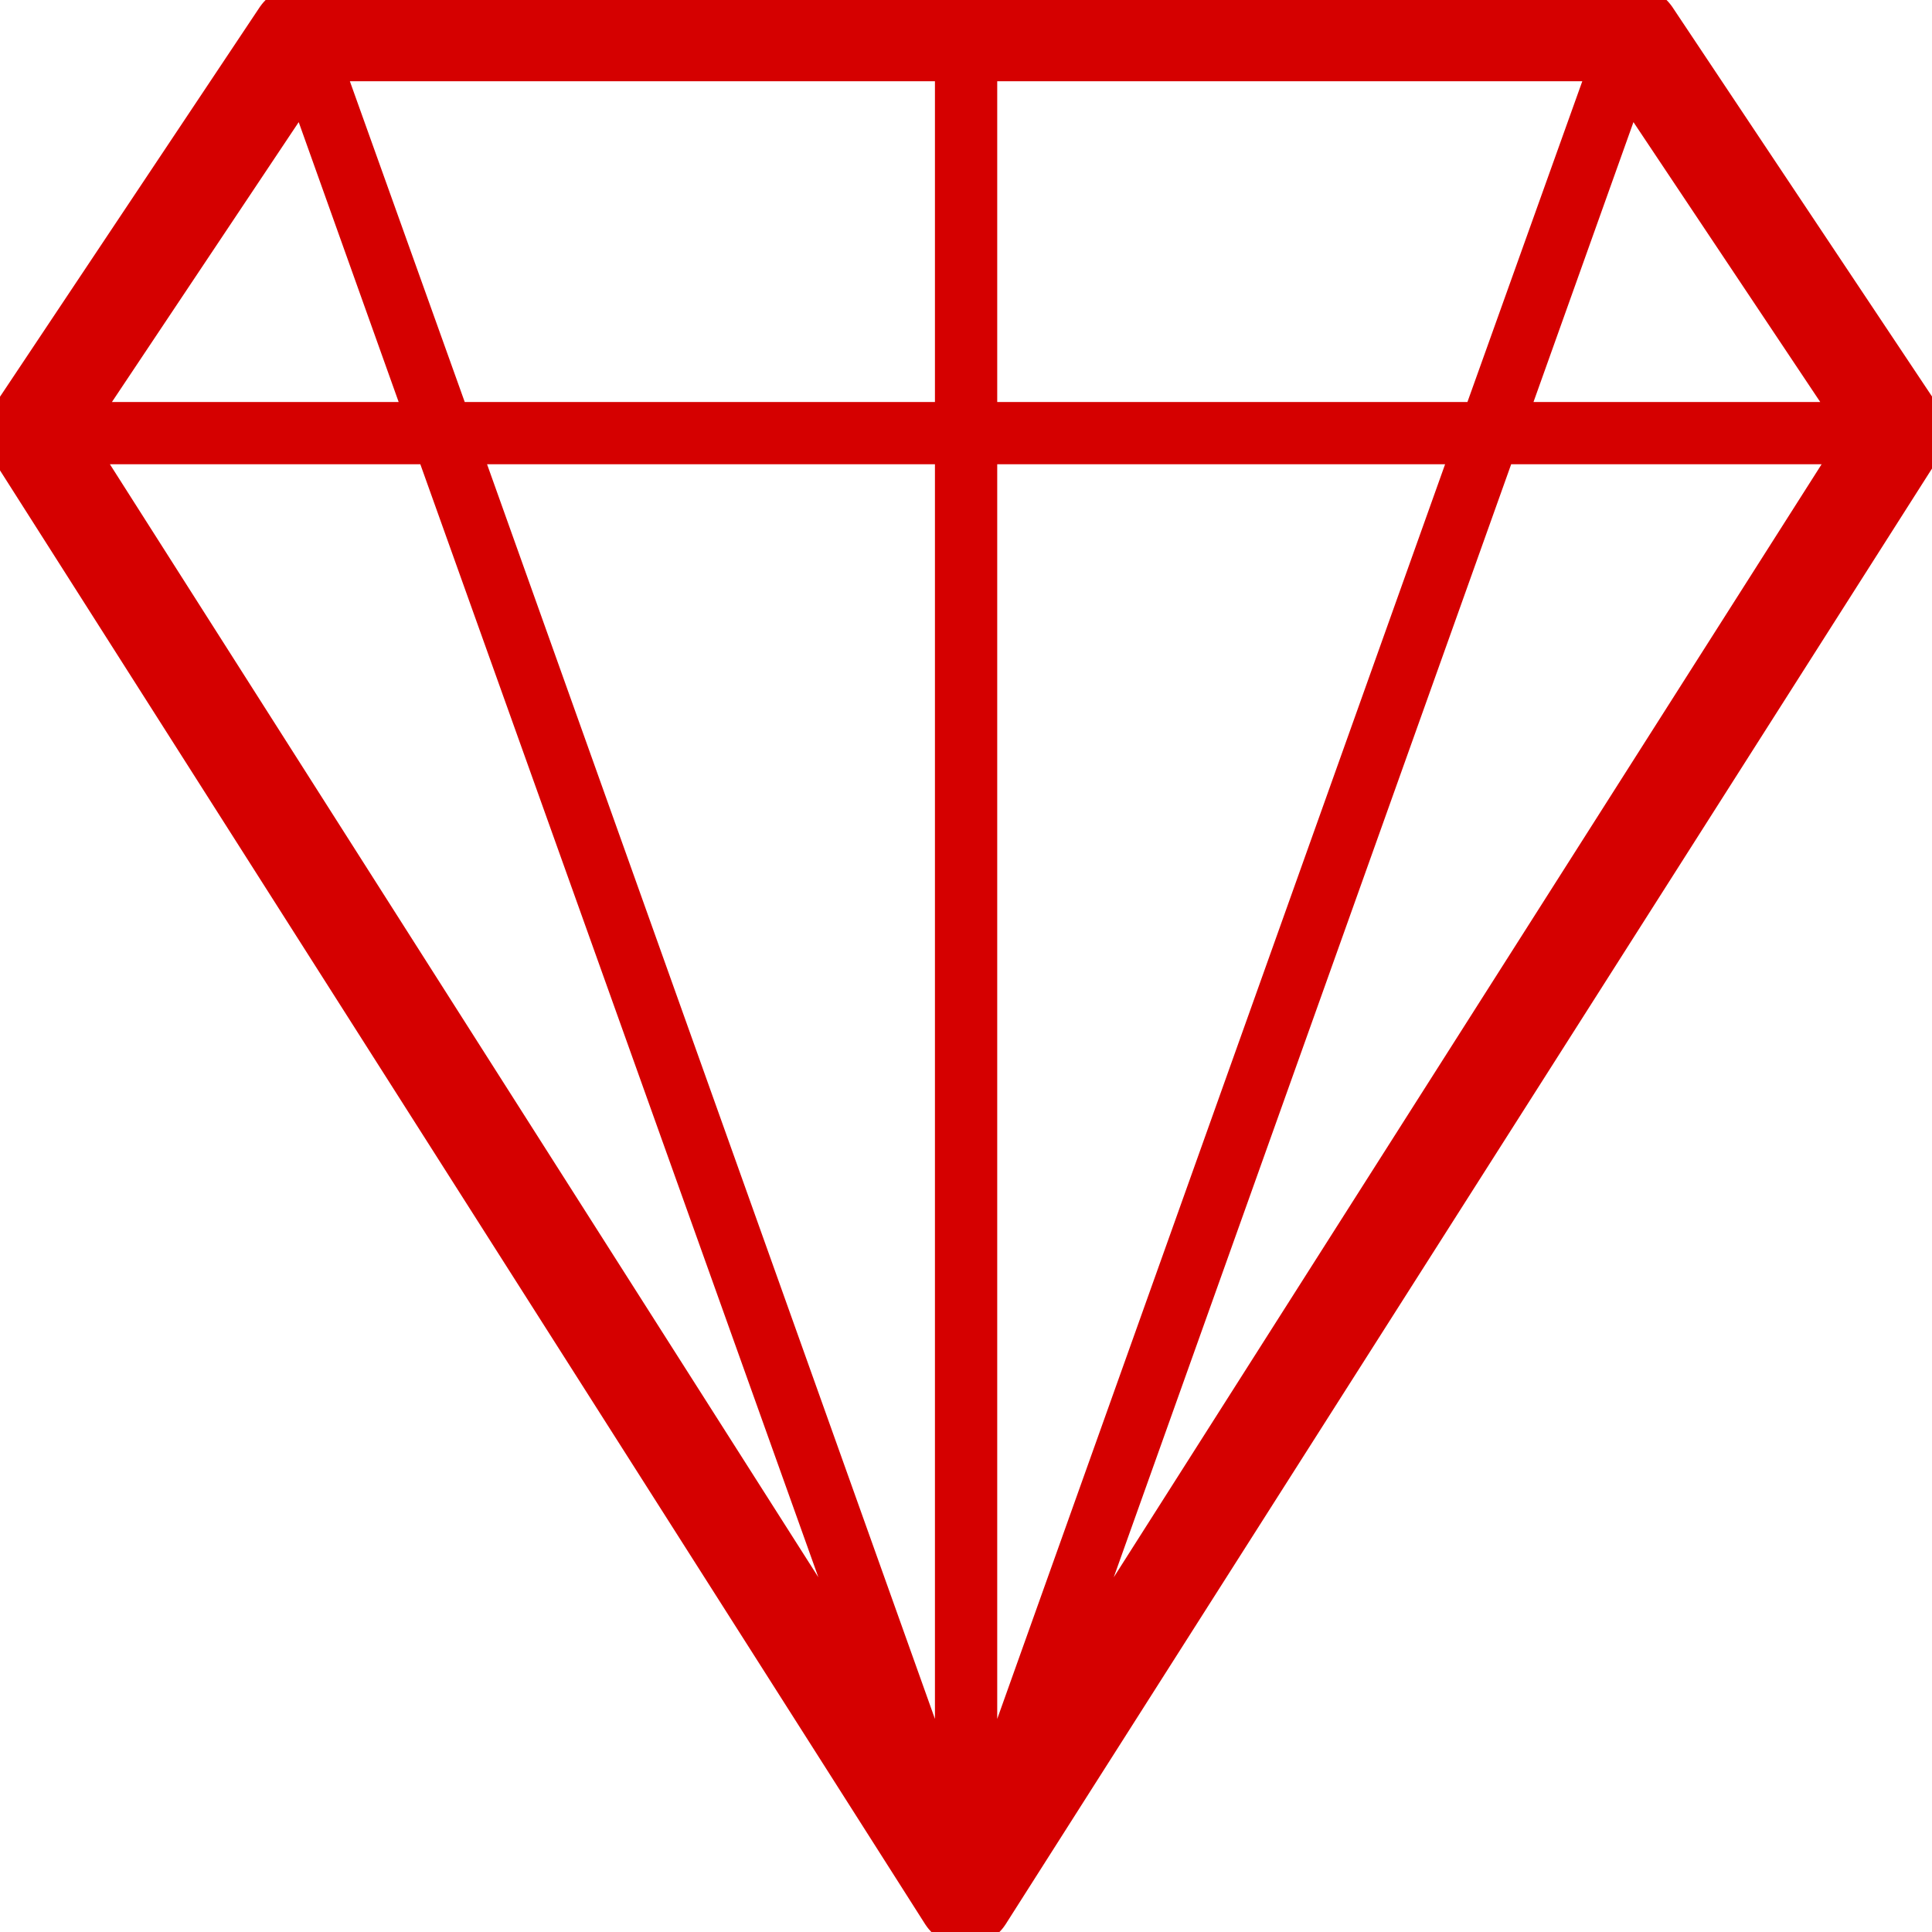
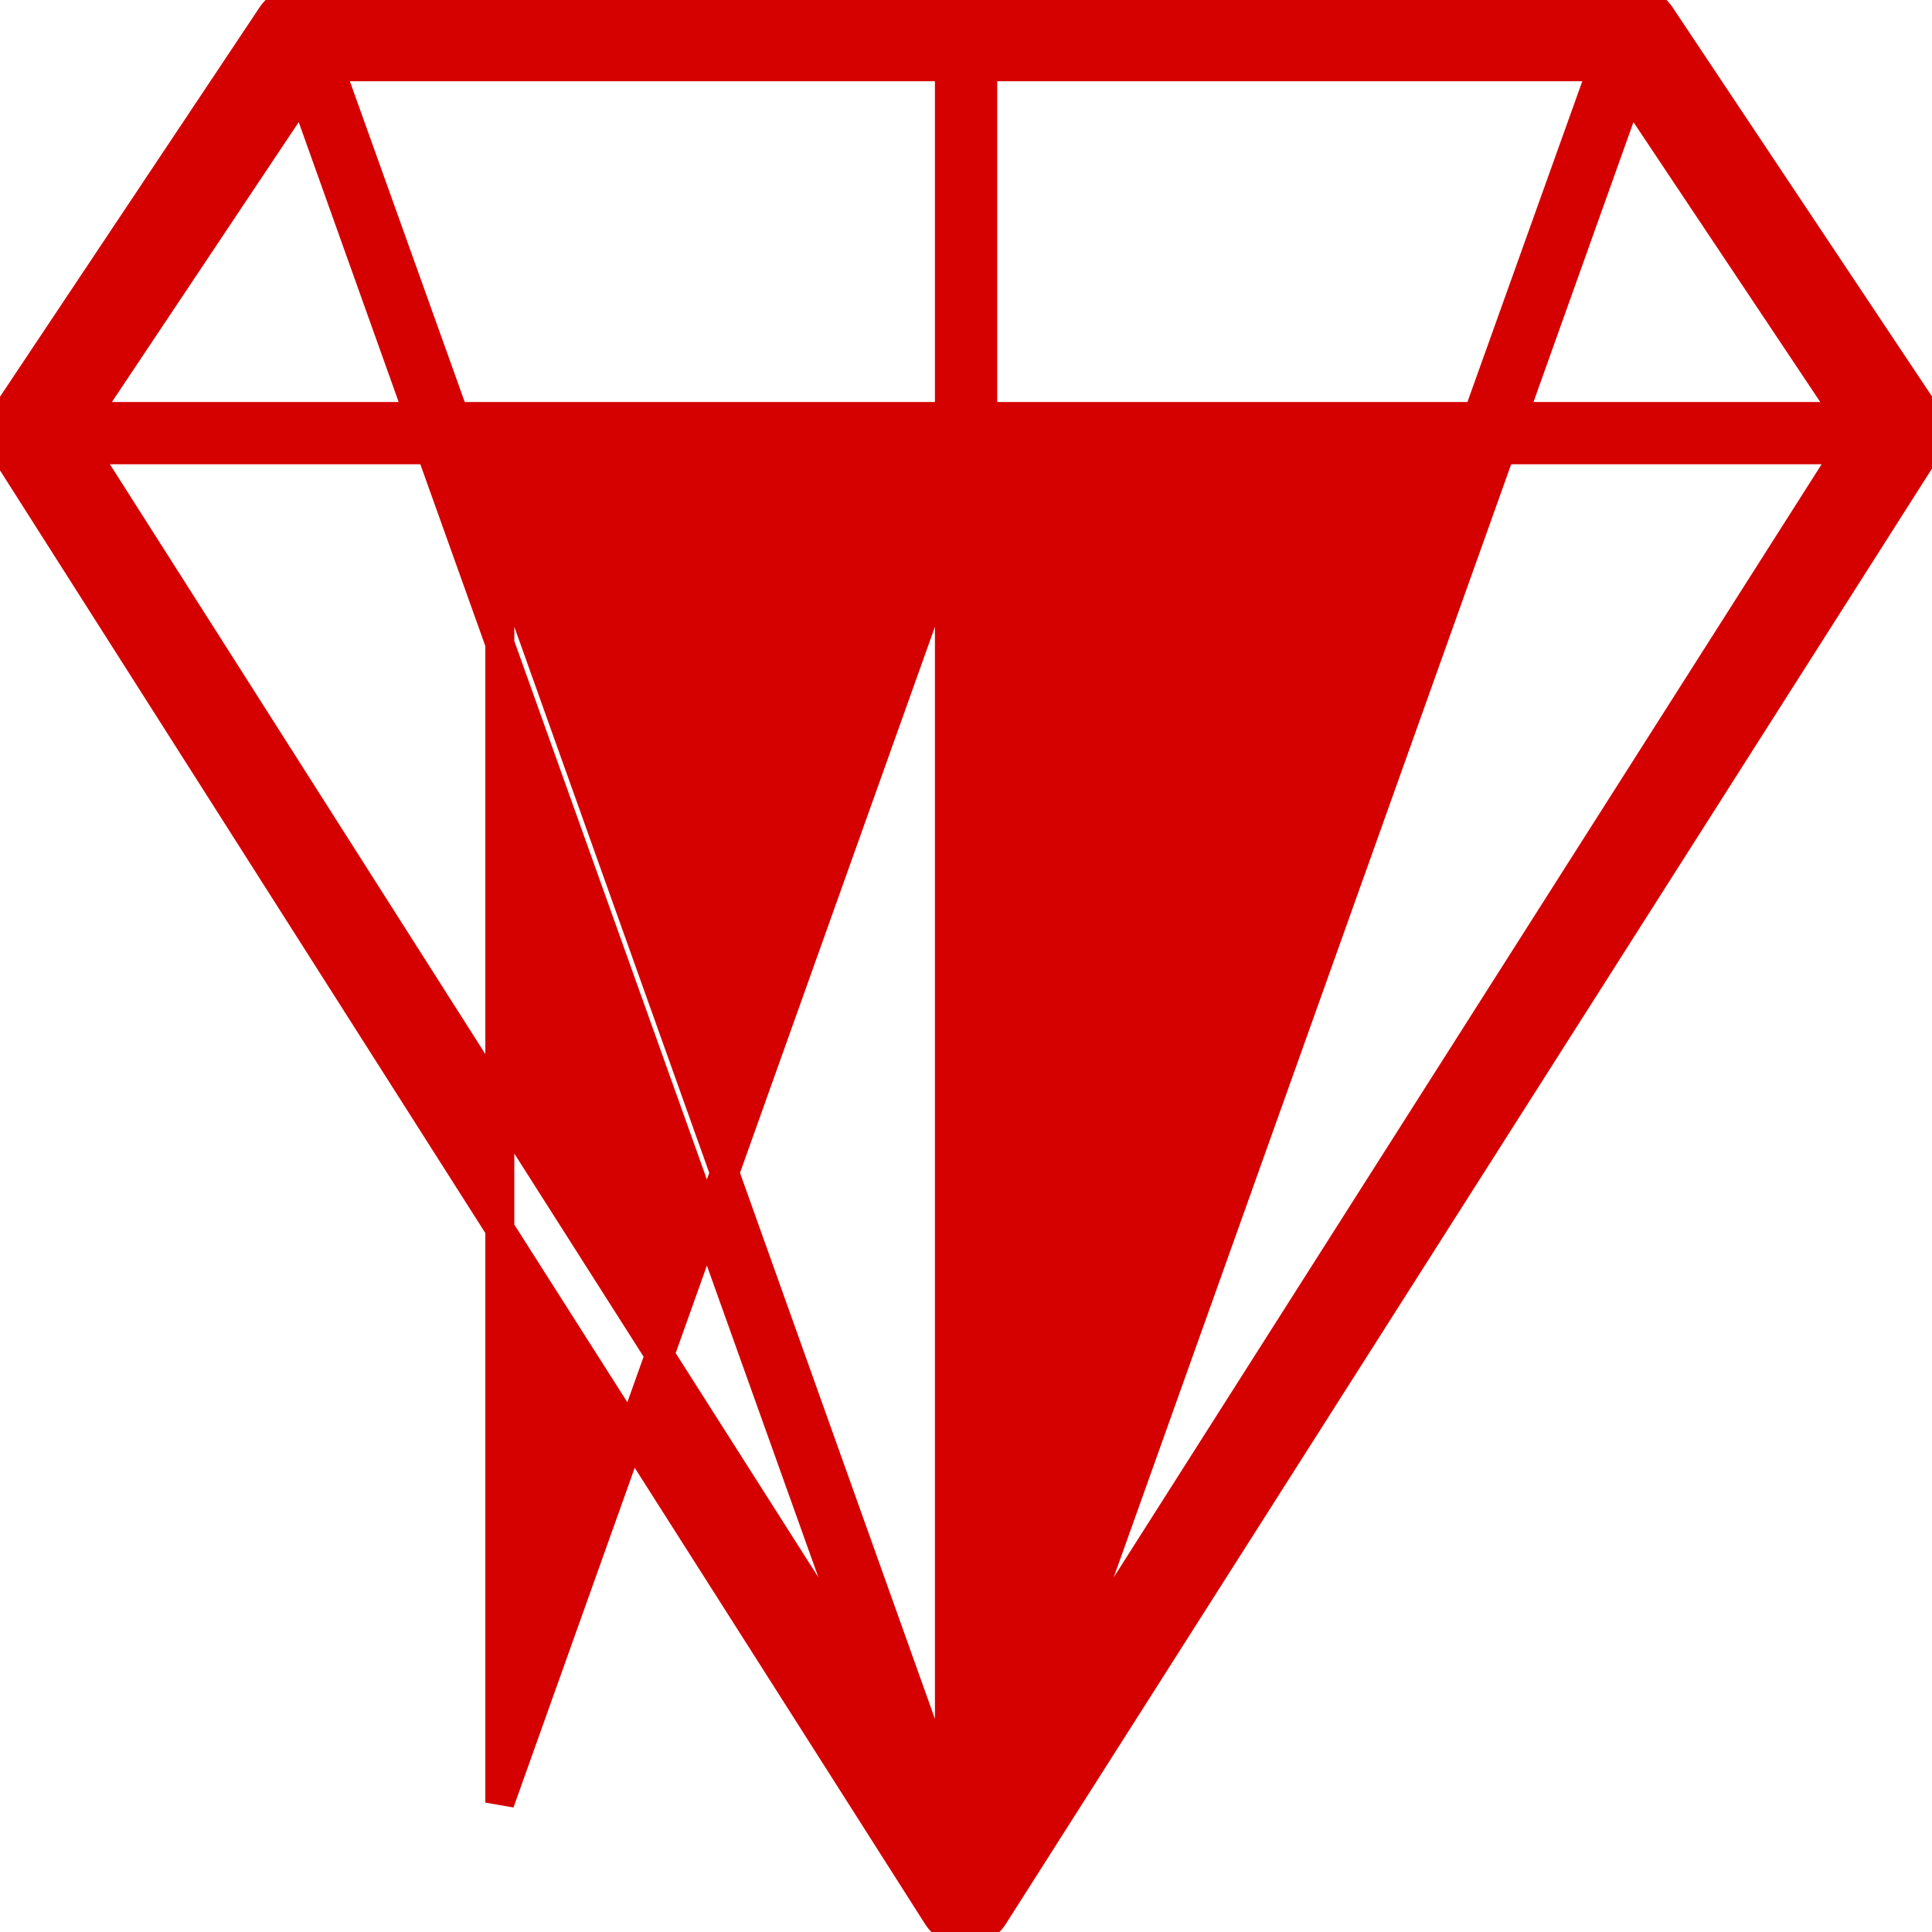
<svg xmlns="http://www.w3.org/2000/svg" fill="#D50000" height="800px" width="800px" version="1.1" id="Capa_1" viewBox="0 0 591.704 591.704" xml:space="preserve" stroke="#D50000" stroke-width="8.876">
  <g id="SVGRepo_bgCarrier" stroke-width="0" />
  <g id="SVGRepo_tracerCarrier" stroke-linecap="round" stroke-linejoin="round" />
  <g id="SVGRepo_iconCarrier">
    <g>
      <g>
-         <path d="M590.045,126.94l-81.6-122.4c-2.04-2.856-5.1-4.488-8.568-4.488h-408c-3.468,0-6.528,1.632-8.568,4.488l-81.6,122.4 c-2.244,3.264-2.244,7.752-0.204,11.22l285.6,448.8c1.836,2.856,5.1,4.692,8.568,4.692s6.732-1.836,8.568-4.692l285.6-448.8 C592.289,134.692,592.289,130.408,590.045,126.94z M300.977,137.752h147.9l-147.9,414.324V137.752z M300.977,127.552v-107.1 h189.924l-38.352,107.1H300.977z M290.777,127.552H139.205l-38.352-107.1h189.924V127.552z M290.777,137.752v414.324 l-147.9-414.324H290.777z M268.133,518.824L25.577,137.752h106.284L268.133,518.824z M459.689,137.752h106.284L323.621,518.824 L459.689,137.752z M565.769,127.552H463.361l35.7-99.96L565.769,127.552z M92.693,27.592l35.7,99.96H25.985L92.693,27.592z" />
+         <path d="M590.045,126.94l-81.6-122.4c-2.04-2.856-5.1-4.488-8.568-4.488h-408c-3.468,0-6.528,1.632-8.568,4.488l-81.6,122.4 c-2.244,3.264-2.244,7.752-0.204,11.22l285.6,448.8c1.836,2.856,5.1,4.692,8.568,4.692s6.732-1.836,8.568-4.692l285.6-448.8 C592.289,134.692,592.289,130.408,590.045,126.94z M300.977,137.752l-147.9,414.324V137.752z M300.977,127.552v-107.1 h189.924l-38.352,107.1H300.977z M290.777,127.552H139.205l-38.352-107.1h189.924V127.552z M290.777,137.752v414.324 l-147.9-414.324H290.777z M268.133,518.824L25.577,137.752h106.284L268.133,518.824z M459.689,137.752h106.284L323.621,518.824 L459.689,137.752z M565.769,127.552H463.361l35.7-99.96L565.769,127.552z M92.693,27.592l35.7,99.96H25.985L92.693,27.592z" />
      </g>
    </g>
  </g>
</svg>